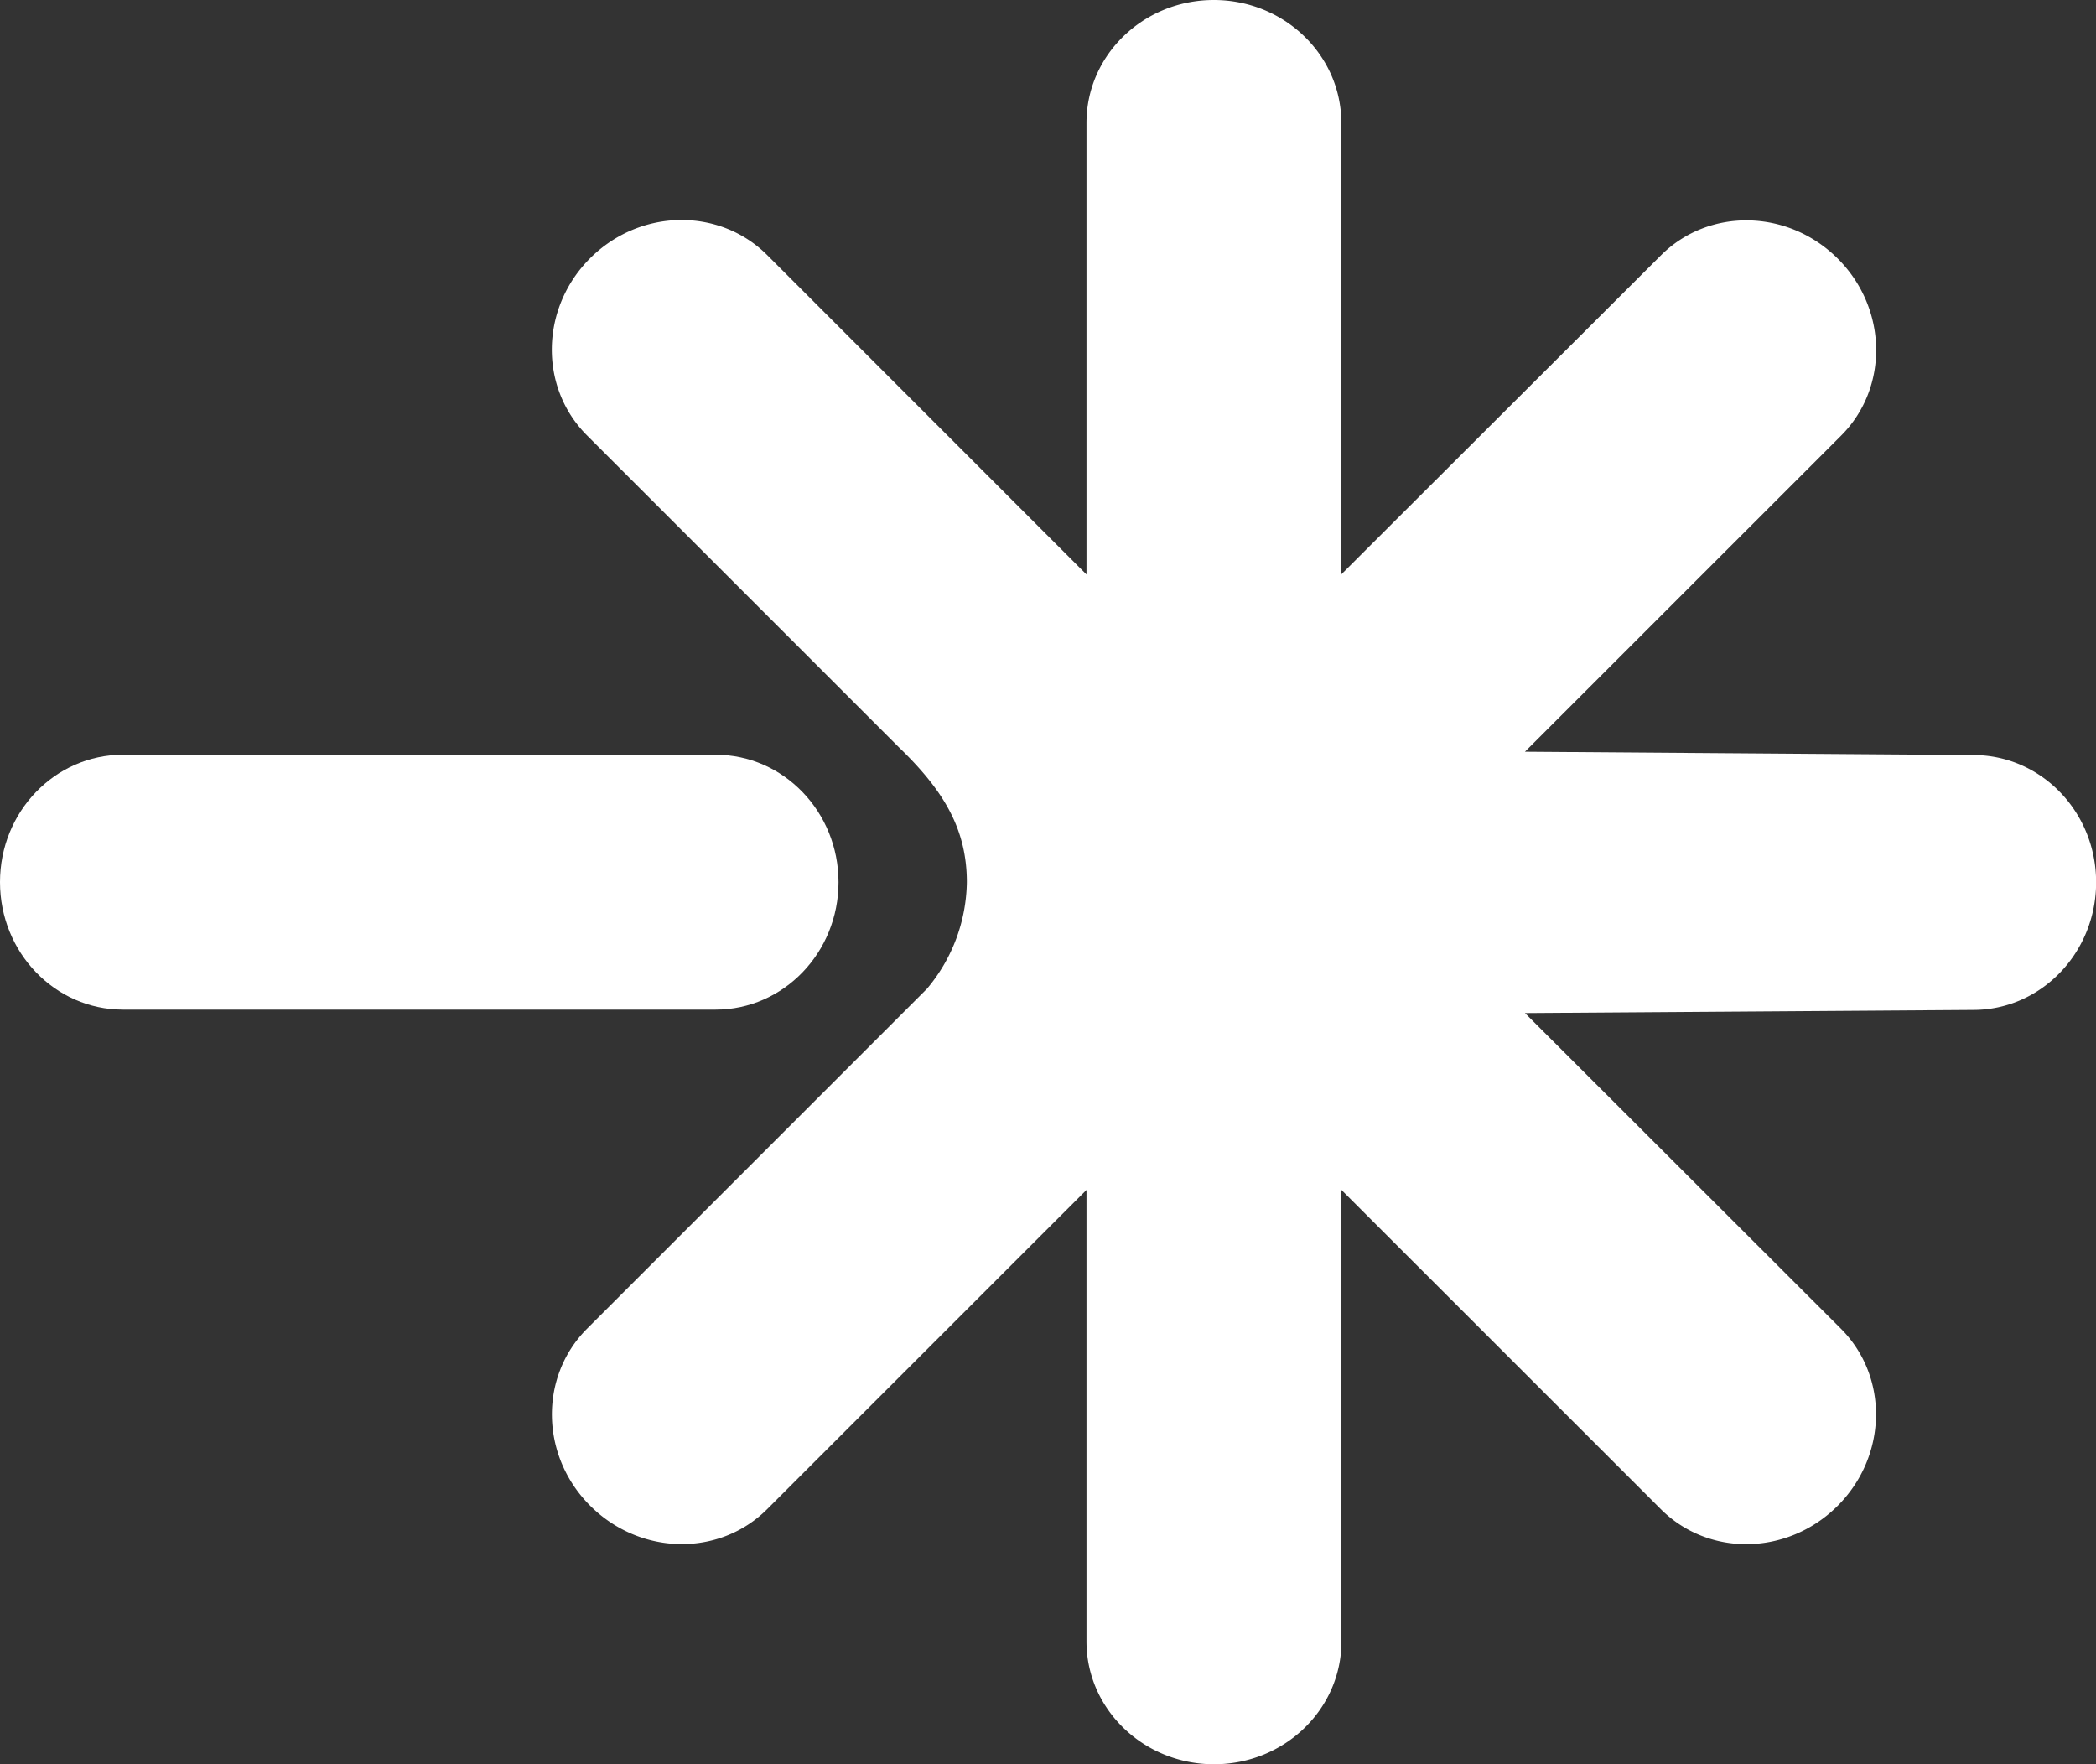
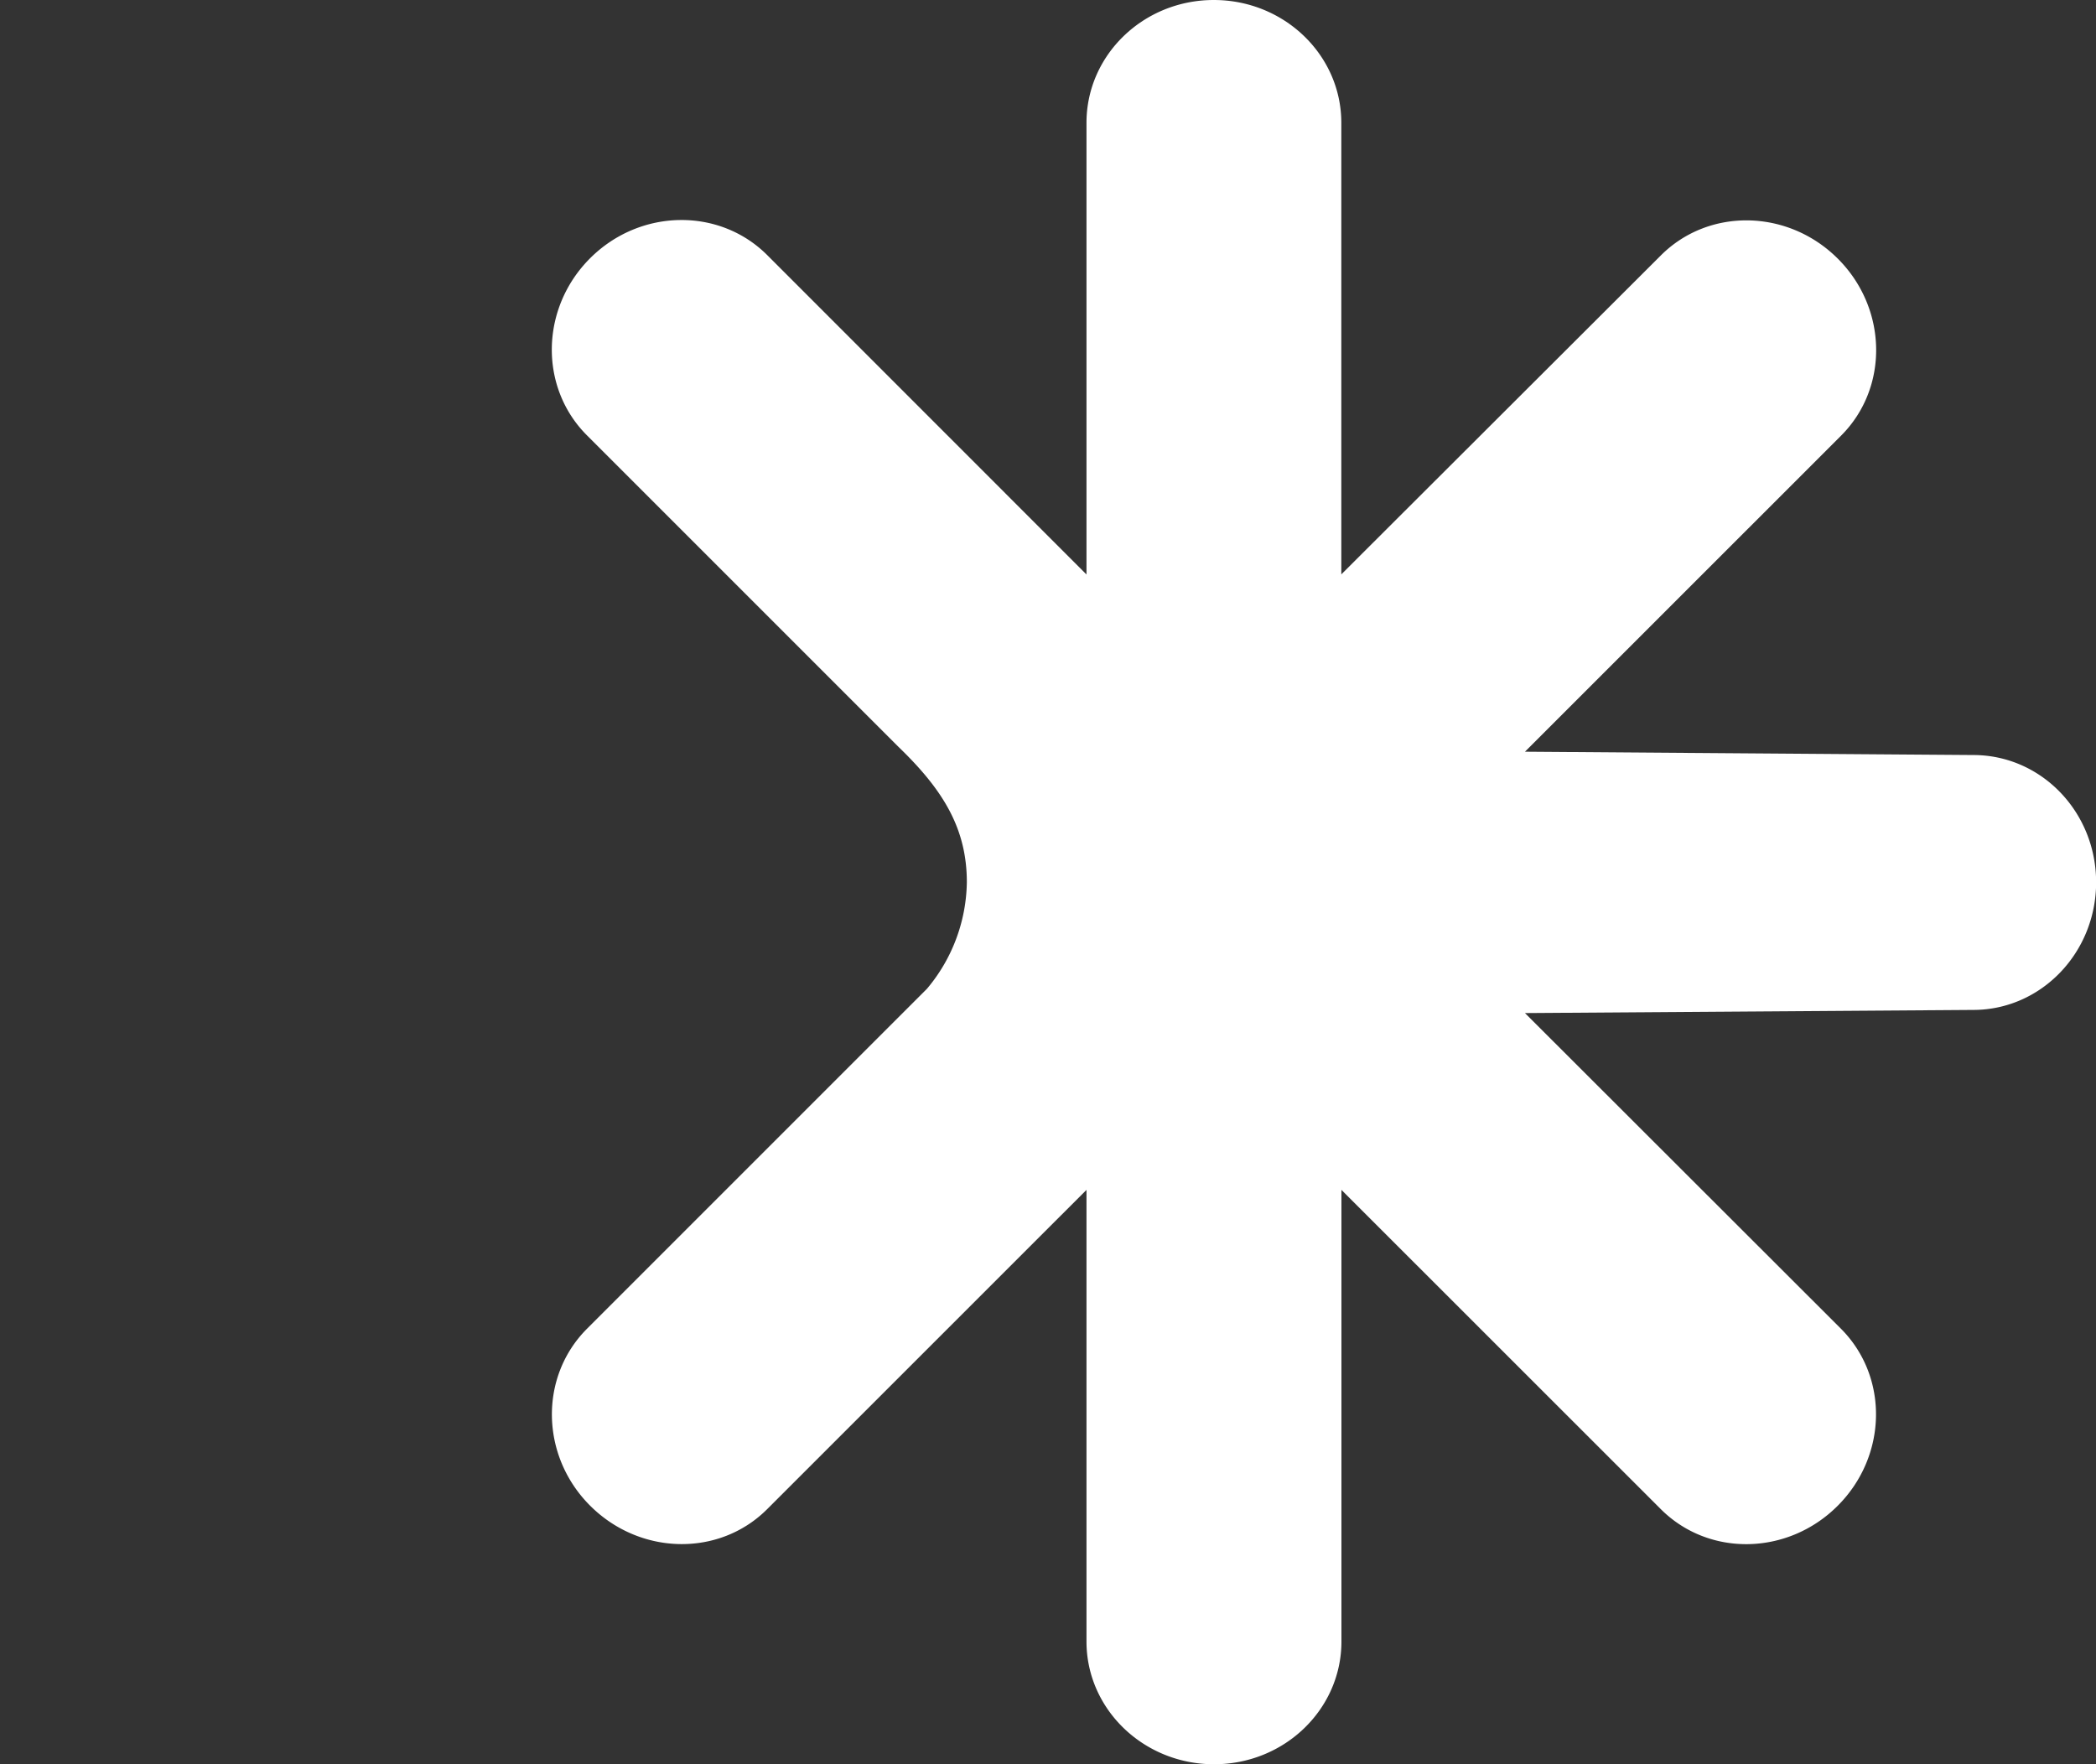
<svg xmlns="http://www.w3.org/2000/svg" width="360" height="303.02" viewBox="0 0 360 303.02">
  <rect x="0" y="0" width="360" height="303.02" fill="#333333" stroke="none" />
  <title>Layer 1</title>
  <path d="M100.81,74.77l53.53,53.53h0c7.55,7.28,11.72,13.91,11.72,23.22a29,29,0,0,1-6.86,18.32l-58.38,58.38c-8.25,8.26-8,21.88.56,30.41s22.16,8.81,30.4.56l54.83-54.82v77.56c0,11.64,9.81,21.09,21.91,21.09s21.88-9.45,21.88-21.09V204.37l54.84,54.82c8.24,8.25,21.83,8,30.39-.56s8.8-22.15.57-30.41L261.92,174l77-.54c11.65,0,21.1-9.82,21.1-21.92s-9.44-21.86-21.1-21.86l-77-.57,54.3-54.29c8.23-8.22,8-21.84-.56-30.39s-22.16-8.8-30.4-.56L230.38,98.65V21.1c0-11.65-9.81-21.1-21.9-21.1s-21.87,9.45-21.87,21.1V98.67L131.77,43.81c-8.24-8.23-21.87-8-30.42.55S92.56,66.52,100.81,74.77Z" fill="#fff" />
-   <path d="M21.09,173.41H122.93c11.64,0,21.09-9.8,21.09-21.89s-9.45-21.89-21.09-21.89H21.1C9.44,129.63,0,139.42,0,151.51S9.44,173.4,21.09,173.41Z" fill="#fff" />
</svg>